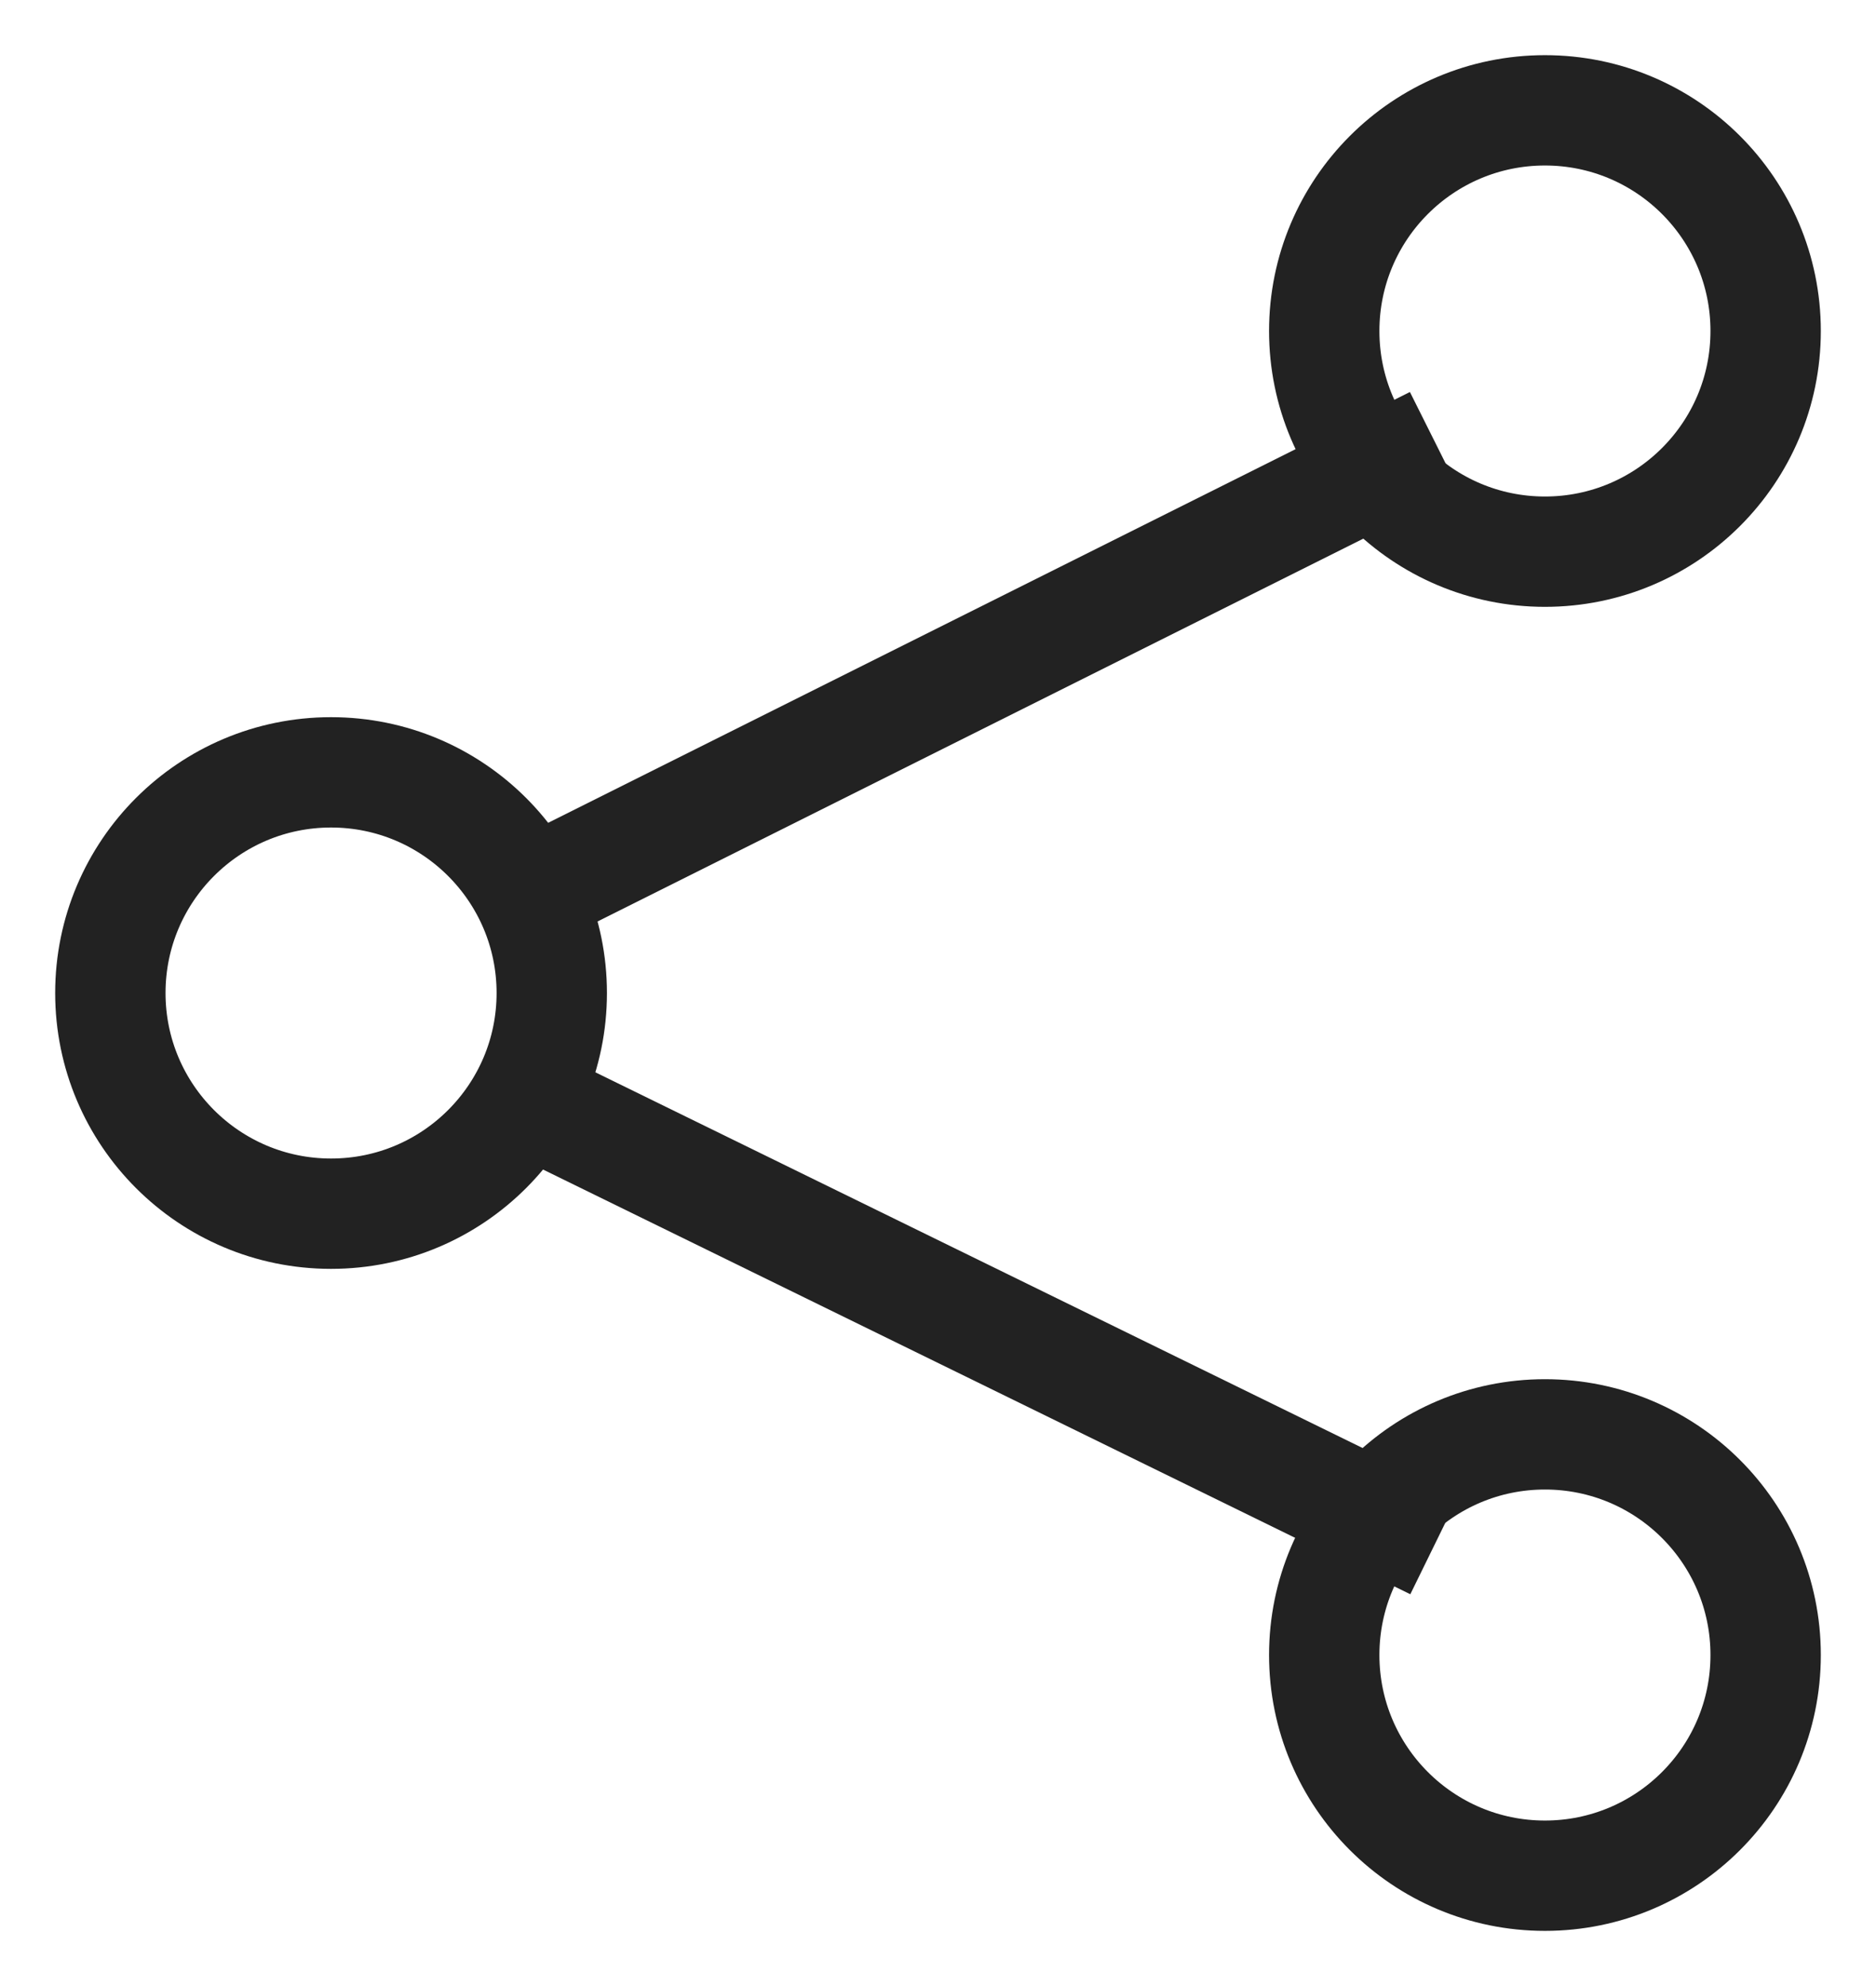
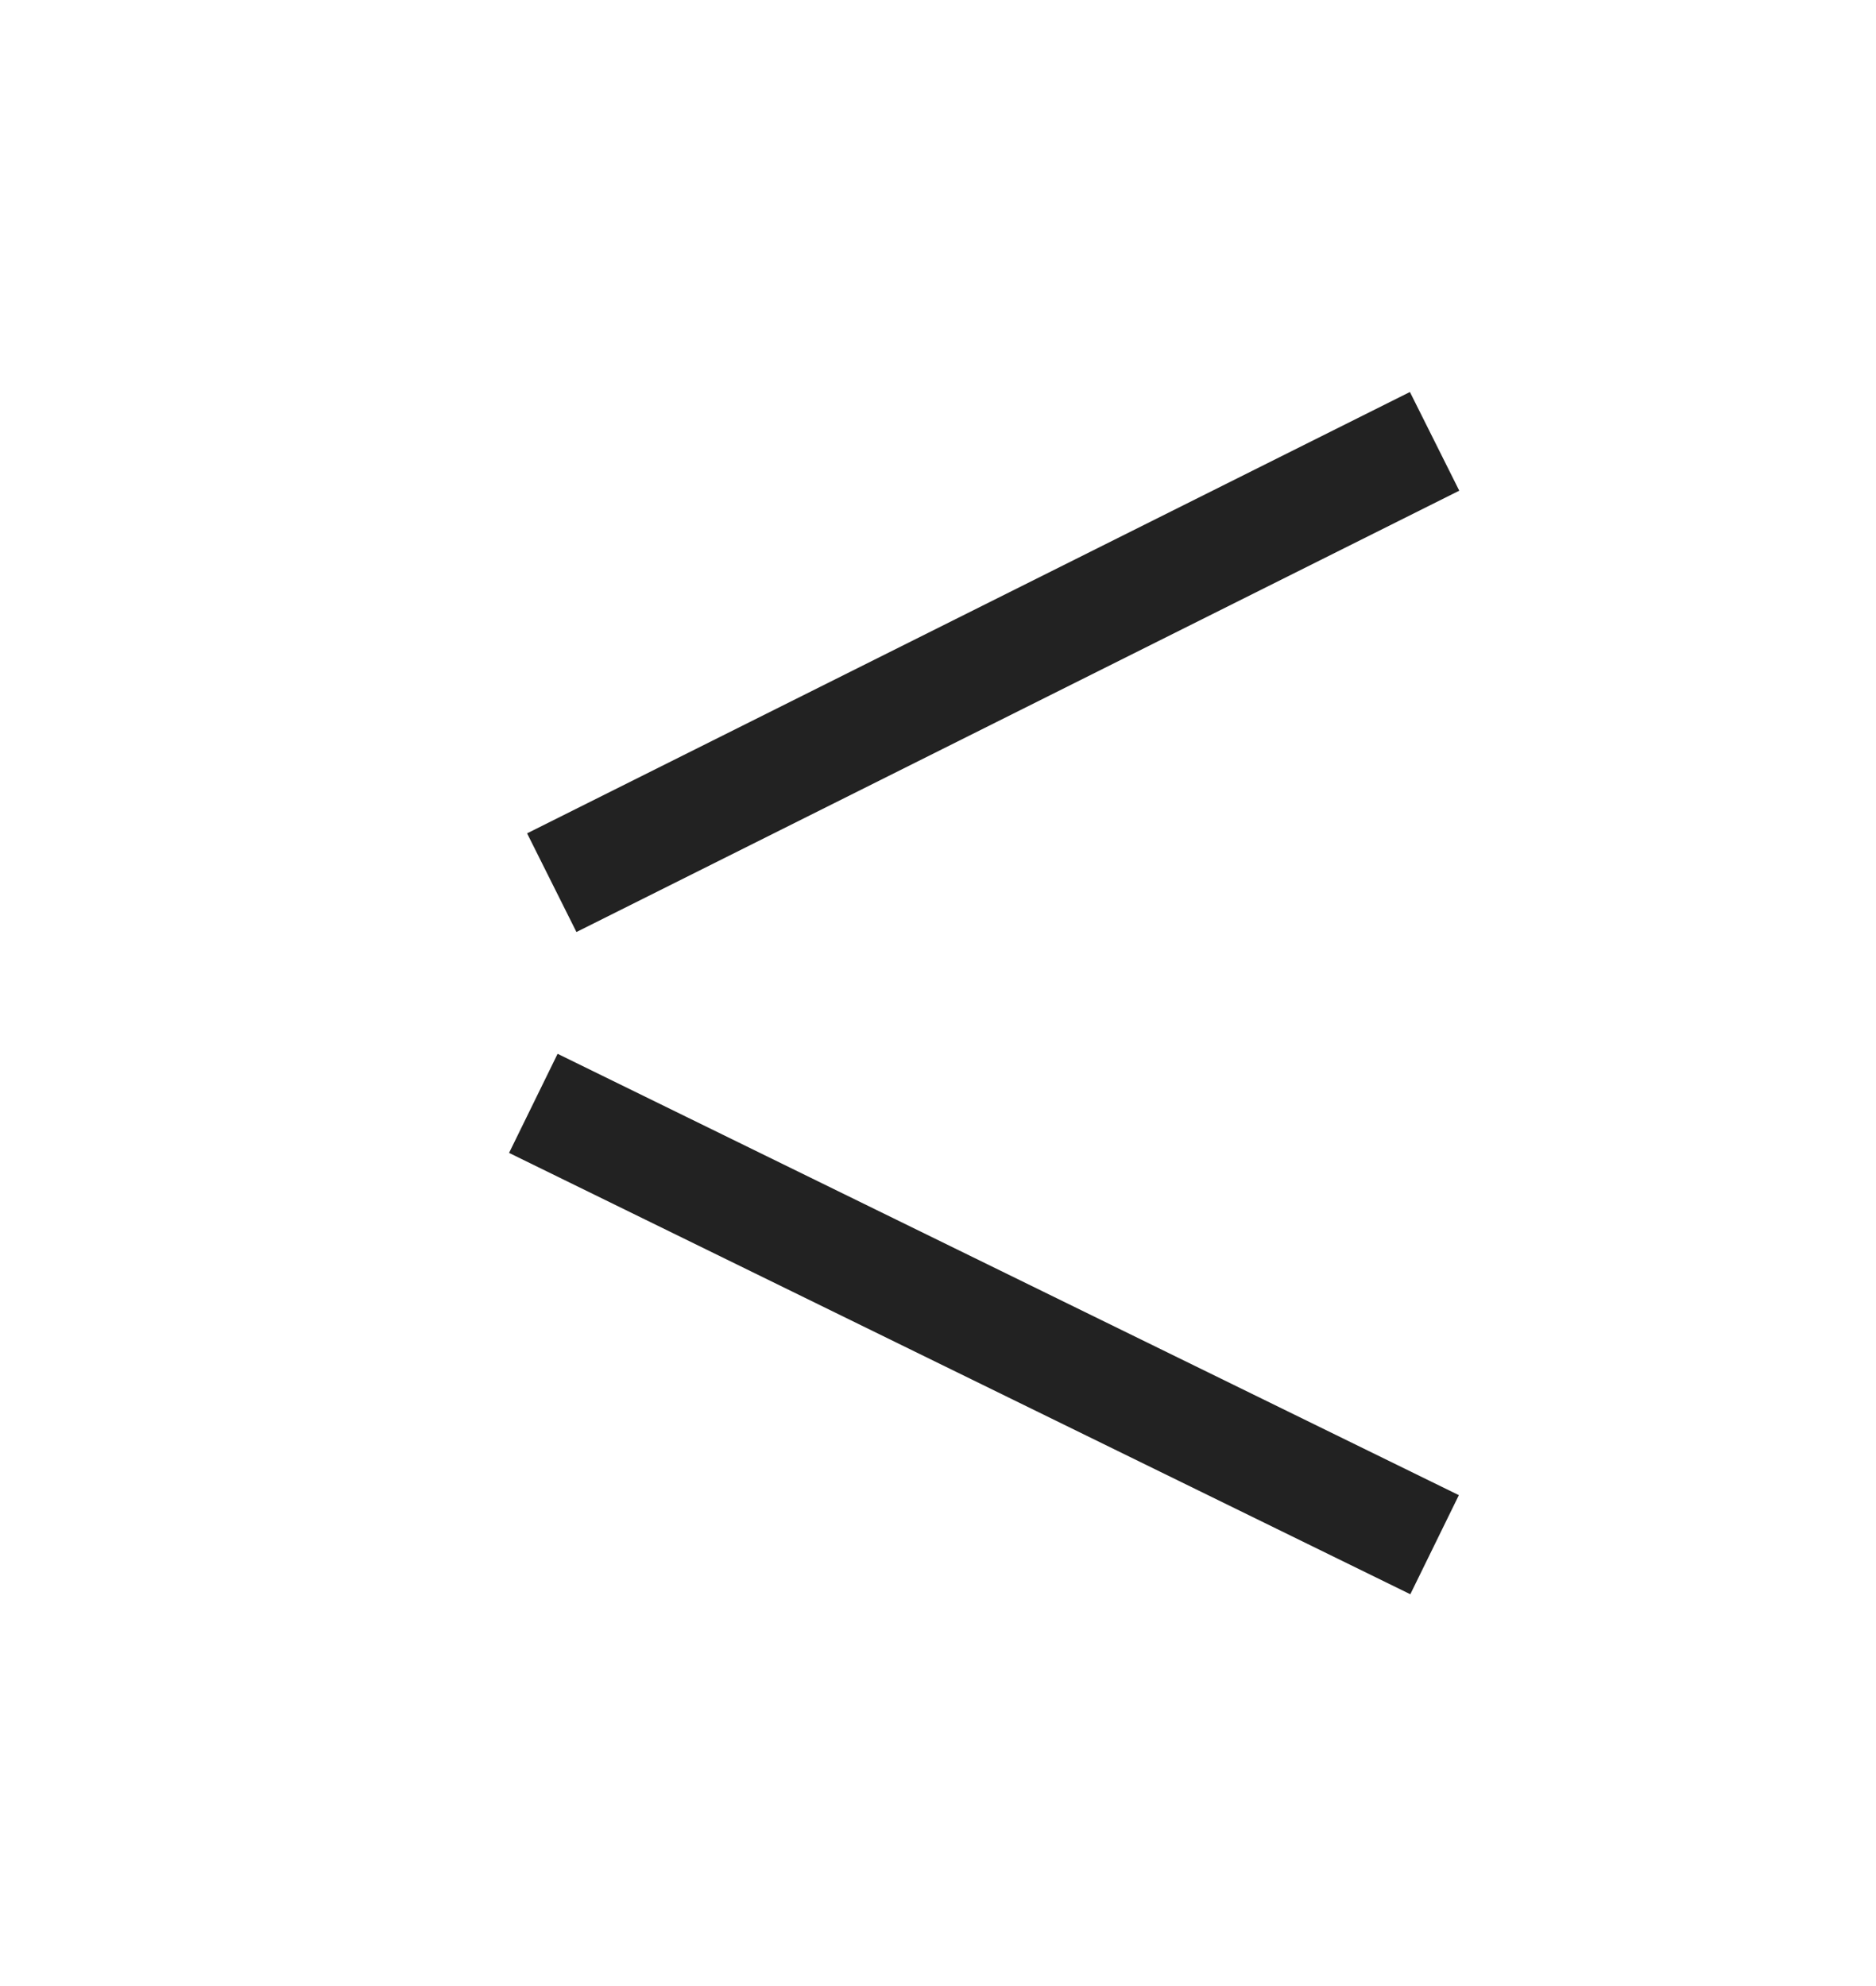
<svg xmlns="http://www.w3.org/2000/svg" width="17" height="18" viewBox="0 0 17 18" fill="none">
-   <circle cx="14" cy="3" r="2" stroke="#222222" strokeWidth="2" />
-   <circle cx="3" cy="9" r="2" stroke="#222222" strokeWidth="2" />
-   <circle cx="14" cy="15" r="2" stroke="#222222" strokeWidth="2" />
  <path d="M13 14L4.833 10" stroke="#222222" strokeWidth="2" />
  <path d="M5 8L13 4" stroke="#222222" strokeWidth="2" />
</svg>